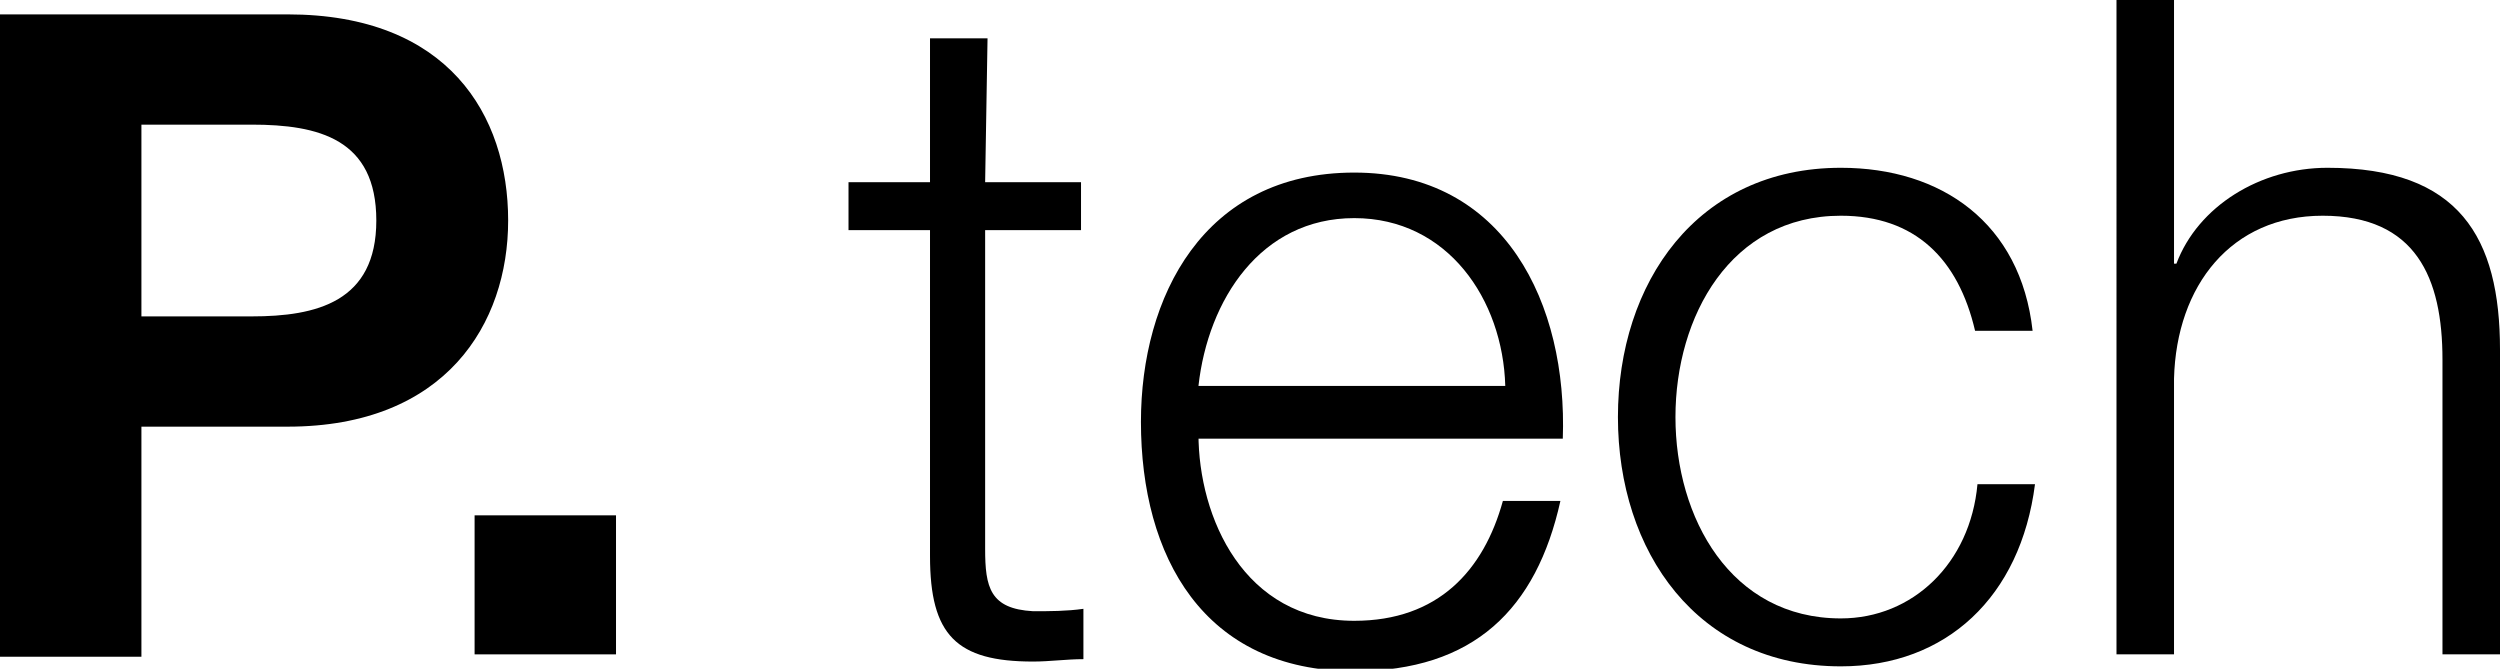
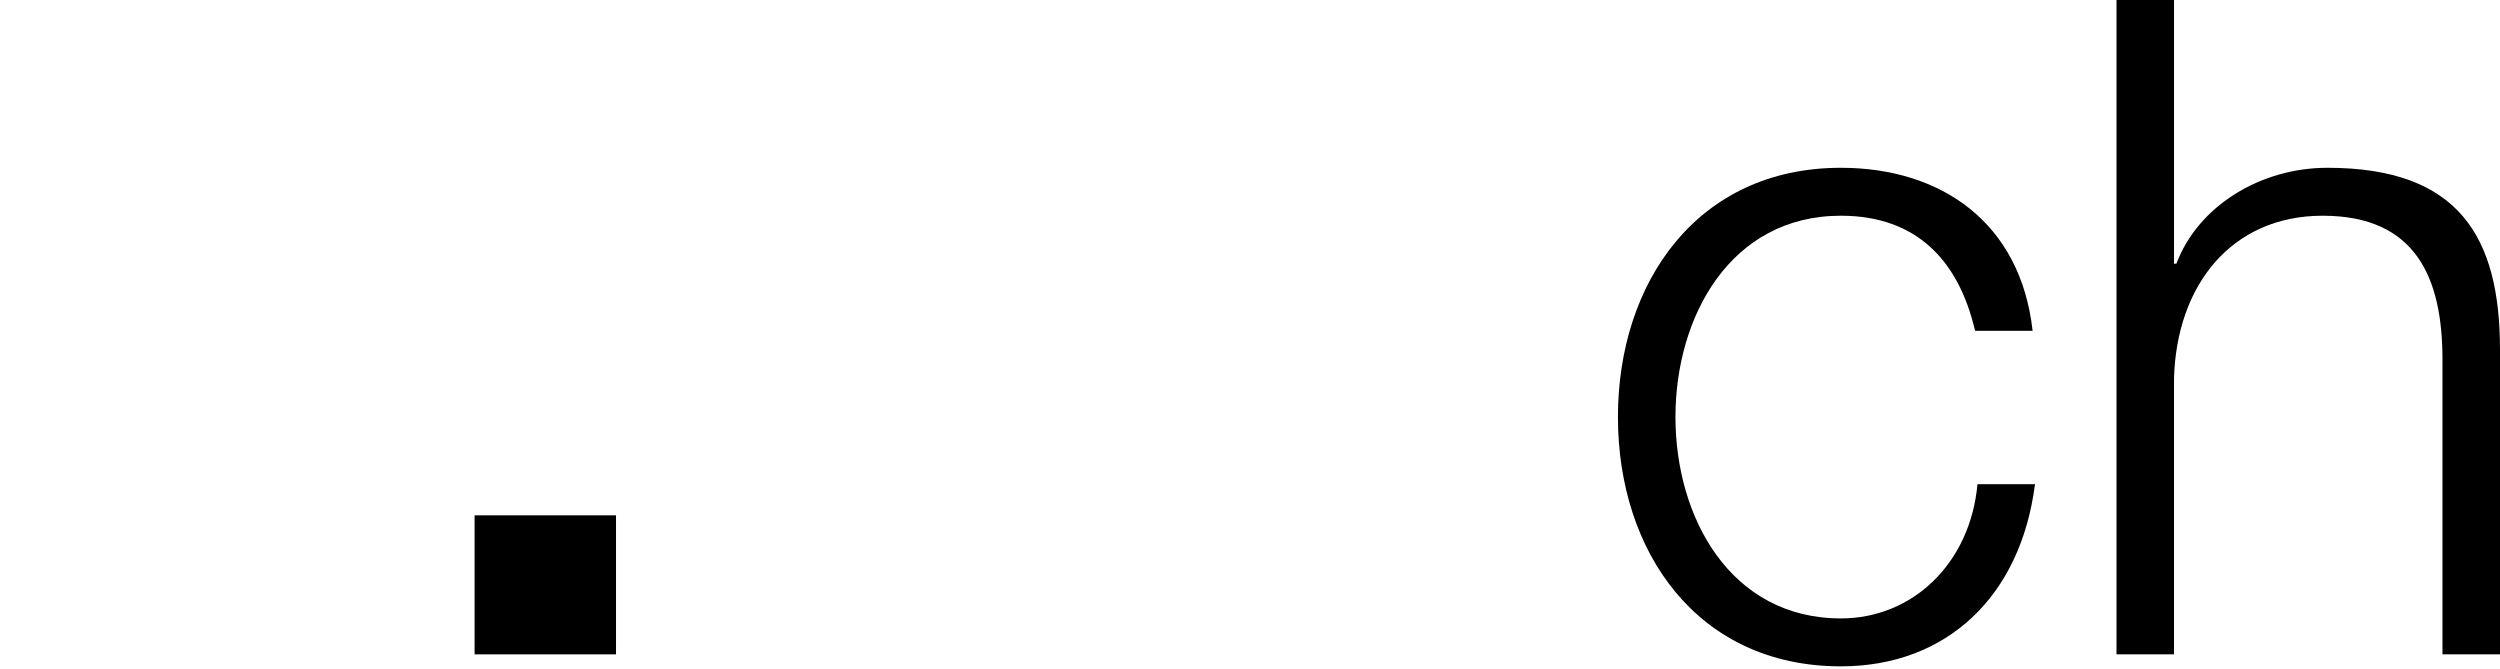
<svg xmlns="http://www.w3.org/2000/svg" version="1.1" id="Layer_1" x="0px" y="0px" viewBox="0 0 104.3 27.9" style="enable-background:new 0 0 104.3 27.9;" xml:space="preserve">
-   <path d="M5.9,13.2h4.6c2.7,0,5.2-0.6,5.2-4c0-3.4-2.4-4-5.2-4H5.9 M0,0.6h12c6.7,0,9.2,4.2,9.2,8.6c0,4.3-2.6,8.6-9.2,8.6H5.9v9.6H0  V0.6z" />
  <rect x="19.8" y="21.5" width="5.9" height="5.8" />
-   <path d="M41.1,7.6h4v2h-4v13.3c0,1.6,0.2,2.5,2,2.6c0.7,0,1.4,0,2.1-0.1v2.1c-0.7,0-1.4,0.1-2.1,0.1c-3.2,0-4.3-1.1-4.3-4.4V9.6  h-3.4v-2h3.4V1.6h2.4" />
-   <path d="M62.8,16.1c-0.1-3.6-2.4-7-6.3-7c-3.9,0-6.1,3.4-6.5,7 M50,18.1c0,3.5,1.9,7.8,6.5,7.8c3.5,0,5.4-2.1,6.2-5h2.4  c-1,4.5-3.6,7.1-8.6,7.1c-6.3,0-8.9-4.8-8.9-10.4c0-5.2,2.6-10.4,8.9-10.4c6.3,0,8.9,5.5,8.7,11.1H50z" />
  <path d="M82.4,13.8C81.7,10.8,79.9,9,76.8,9c-4.6,0-6.9,4.2-6.9,8.4c0,4.2,2.3,8.4,6.9,8.4c3,0,5.4-2.3,5.7-5.6h2.4  c-0.6,4.7-3.7,7.6-8.1,7.6c-6,0-9.3-4.8-9.3-10.4S70.8,7,76.8,7c4.2,0,7.5,2.3,8,6.8" />
  <path d="M88.3,0h2.4v11h0.1c0.9-2.4,3.5-4,6.3-4c5.5,0,7.2,2.9,7.2,7.6v12.7h-2.4V15c0-3.4-1.1-6-5-6c-3.8,0-6.1,2.9-6.2,6.8v11.5  h-2.4" />
</svg>